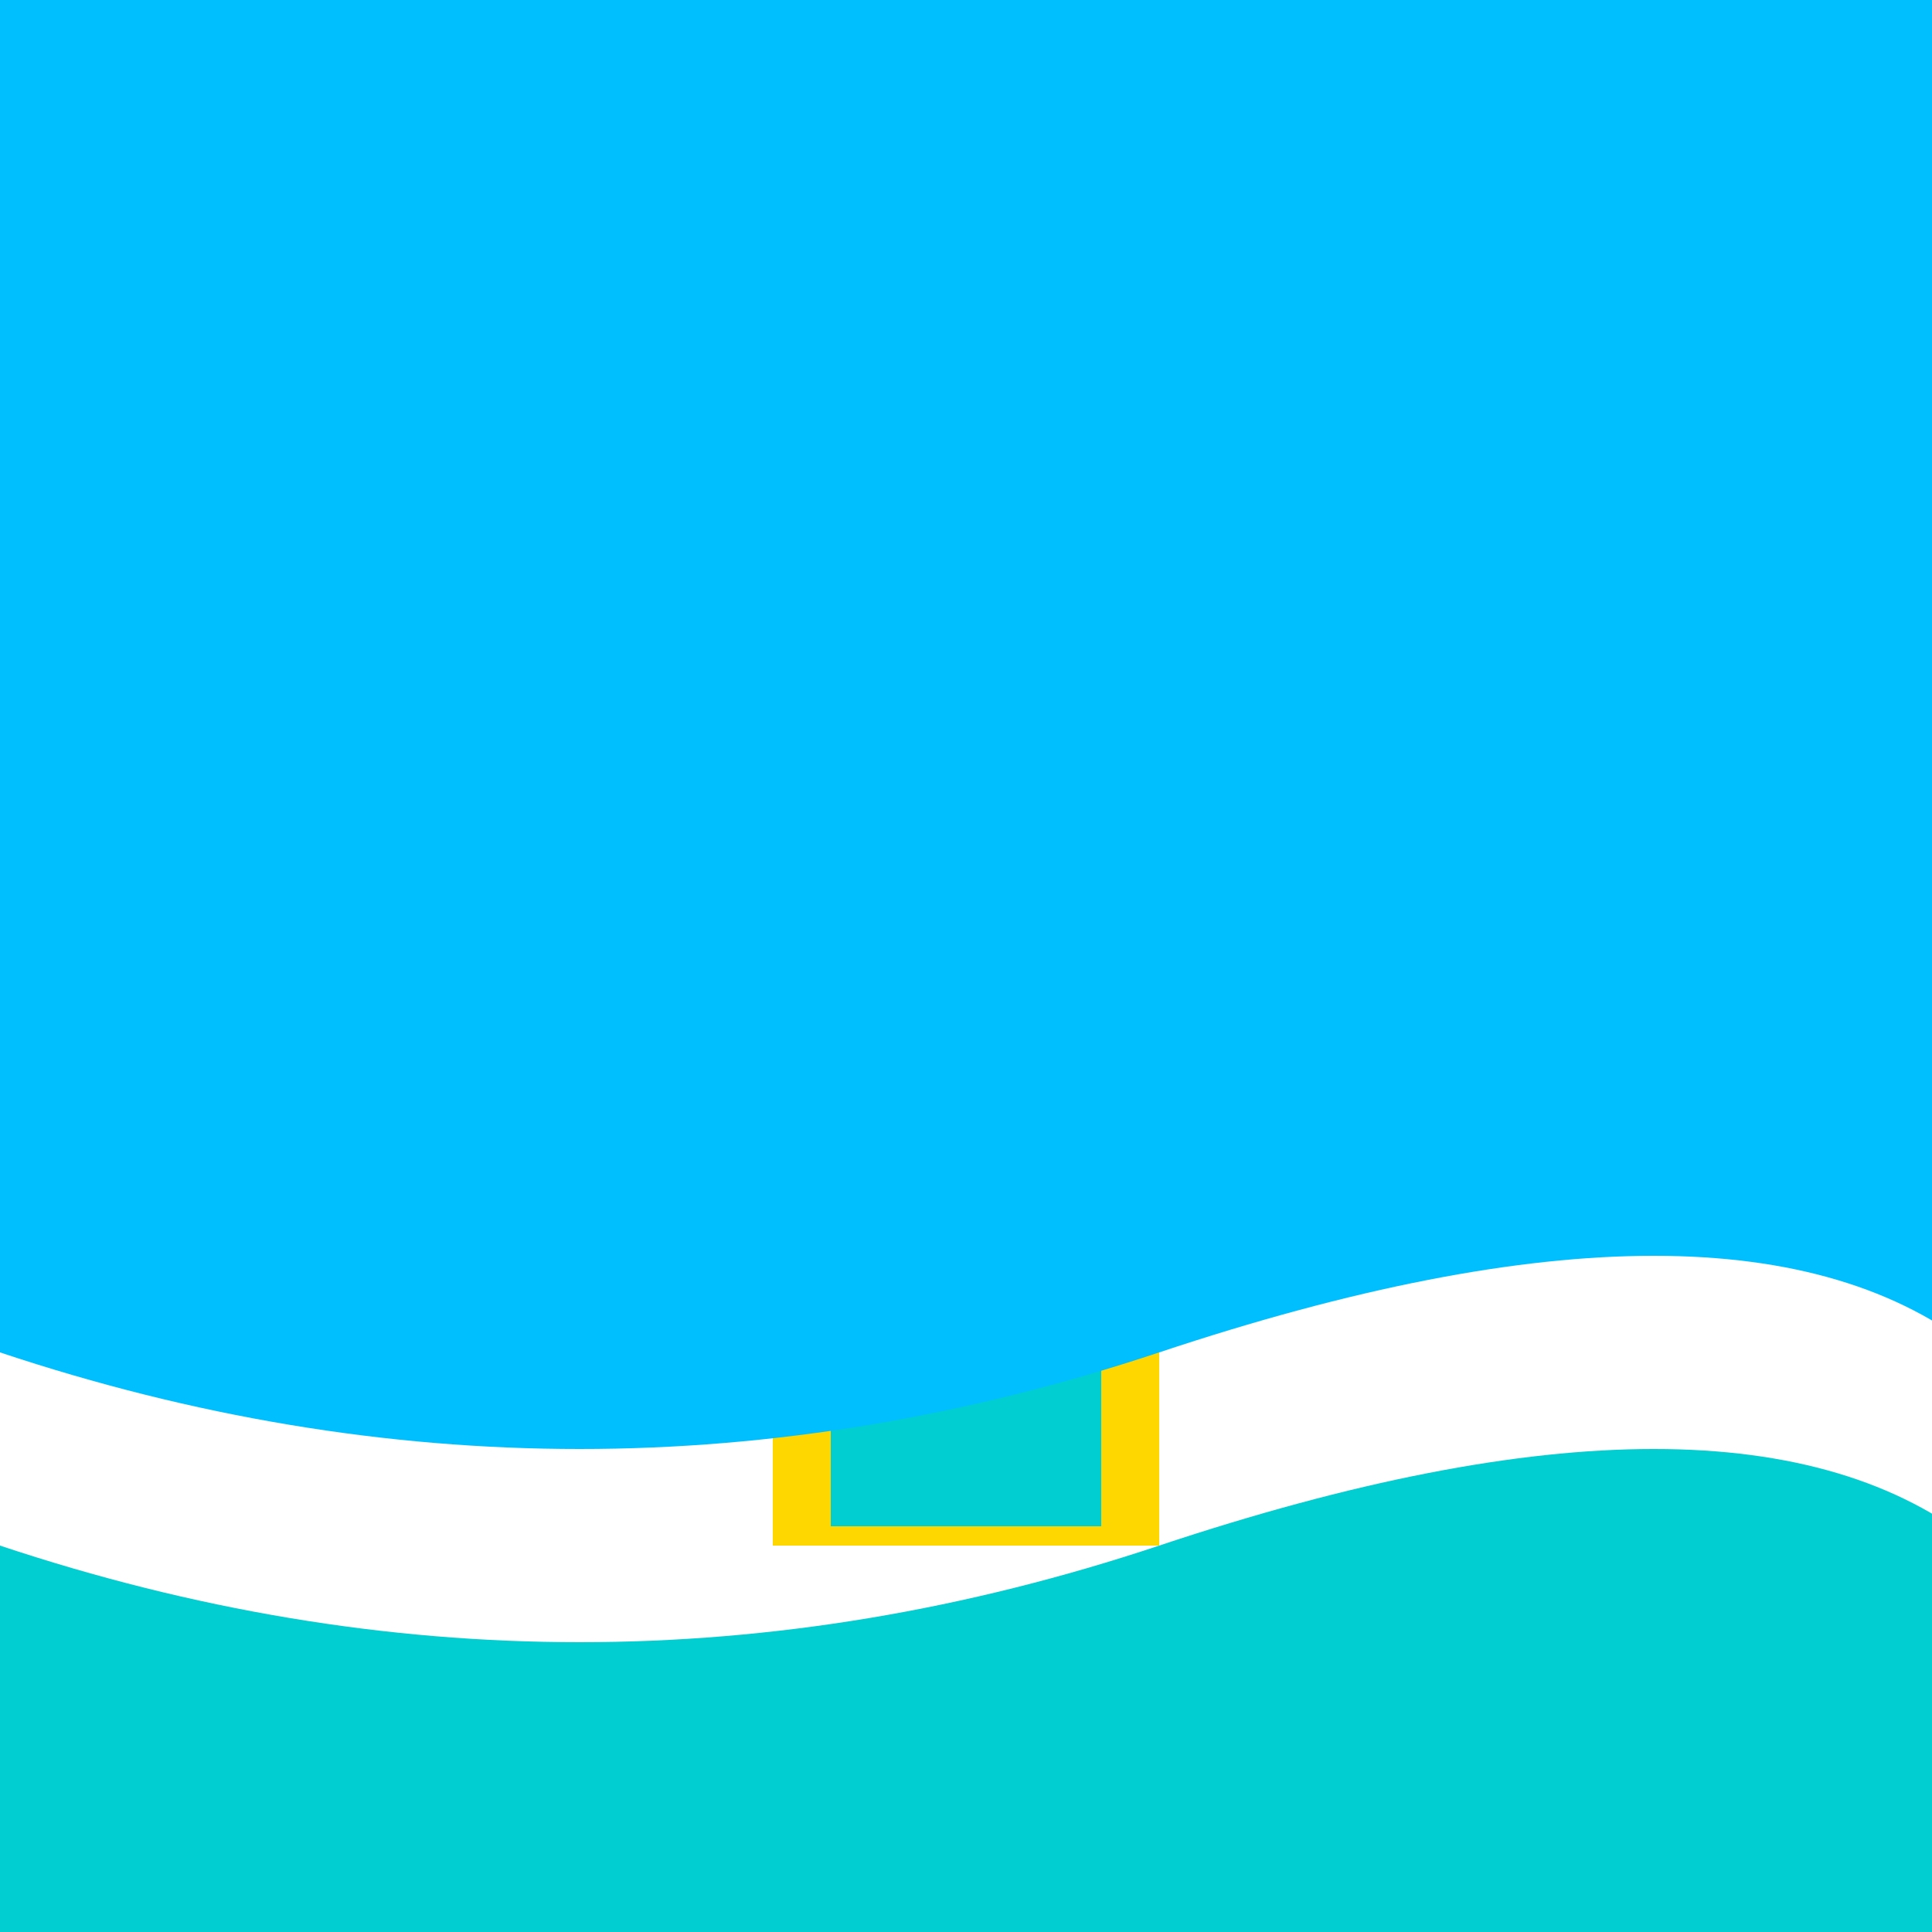
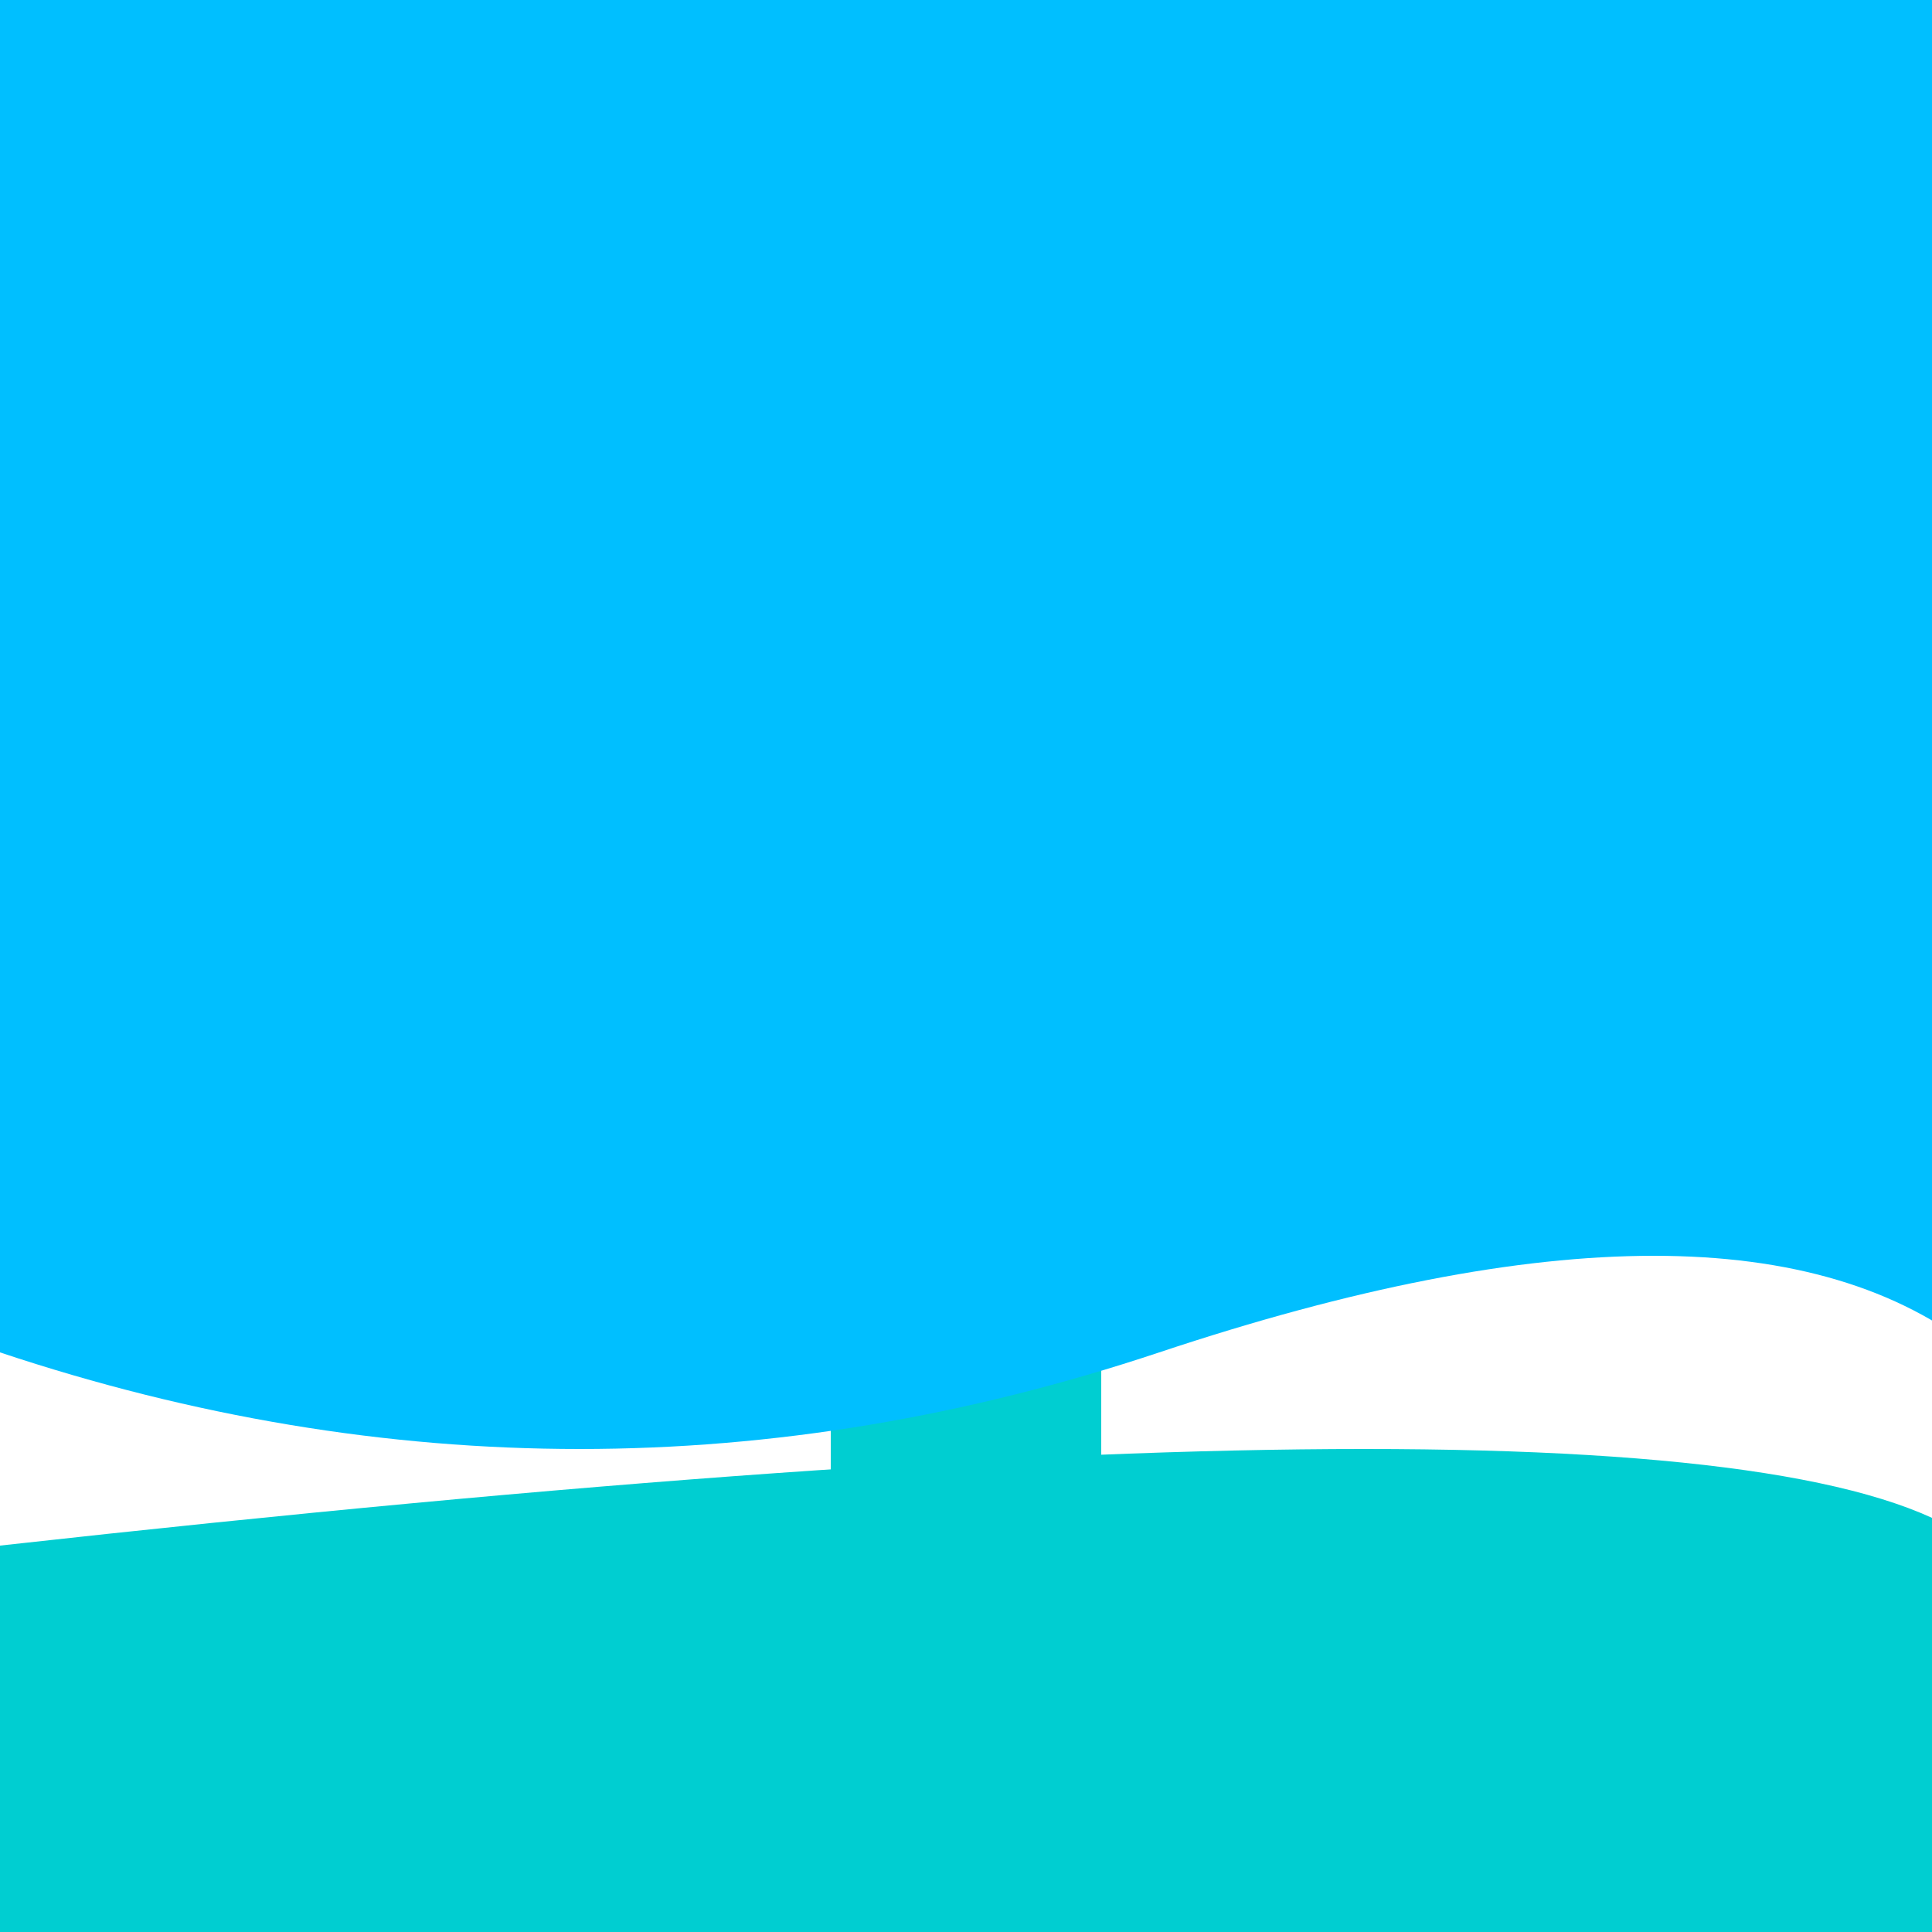
<svg xmlns="http://www.w3.org/2000/svg" width="500" height="500">
  <defs />
  <g>
    <rect fill="#FFFFFF" stroke="none" x="0" y="0" width="512" height="512" />
-     <rect fill="#FFD700" stroke="none" x="200" y="100" width="100" height="300" />
    <rect fill="#00CED1" stroke="none" x="215" y="125" width="70" height="70" />
    <rect fill="#00CED1" stroke="none" x="215" y="225" width="70" height="70" />
    <rect fill="#00CED1" stroke="none" x="215" y="325" width="70" height="70" />
    <path fill="#FF0000" stroke="none" paint-order="stroke fill markers" d=" M 150 100 L 150 50 L 180 75 Z" />
    <path fill="#FFD700" stroke="none" paint-order="stroke fill markers" d=" M 440 50 A 40 40 0 1 1 440 49.96 Z" />
    <path fill="#FFFFFF" stroke="none" paint-order="stroke fill markers" d=" M 130 100 A 30 30 0 1 1 130 99.97 L 170 100 A 30 30 0 1 1 170 99.97 L 210 100 A 30 30 0 1 1 210 99.97 Z" />
-     <path fill="#00CED1" stroke="none" paint-order="stroke fill markers" d=" M 0 400 Q 150 450 300 400 Q 450 350 512 400 L 512 512 L 0 512 Z" />
+     <path fill="#00CED1" stroke="none" paint-order="stroke fill markers" d=" M 0 400 Q 450 350 512 400 L 512 512 L 0 512 Z" />
    <path fill="#00BFFF" stroke="none" paint-order="stroke fill markers" d=" M 0 350 Q 150 400 300 350 Q 450 300 512 350 L 512 0 L 0 0 Z" />
  </g>
</svg>